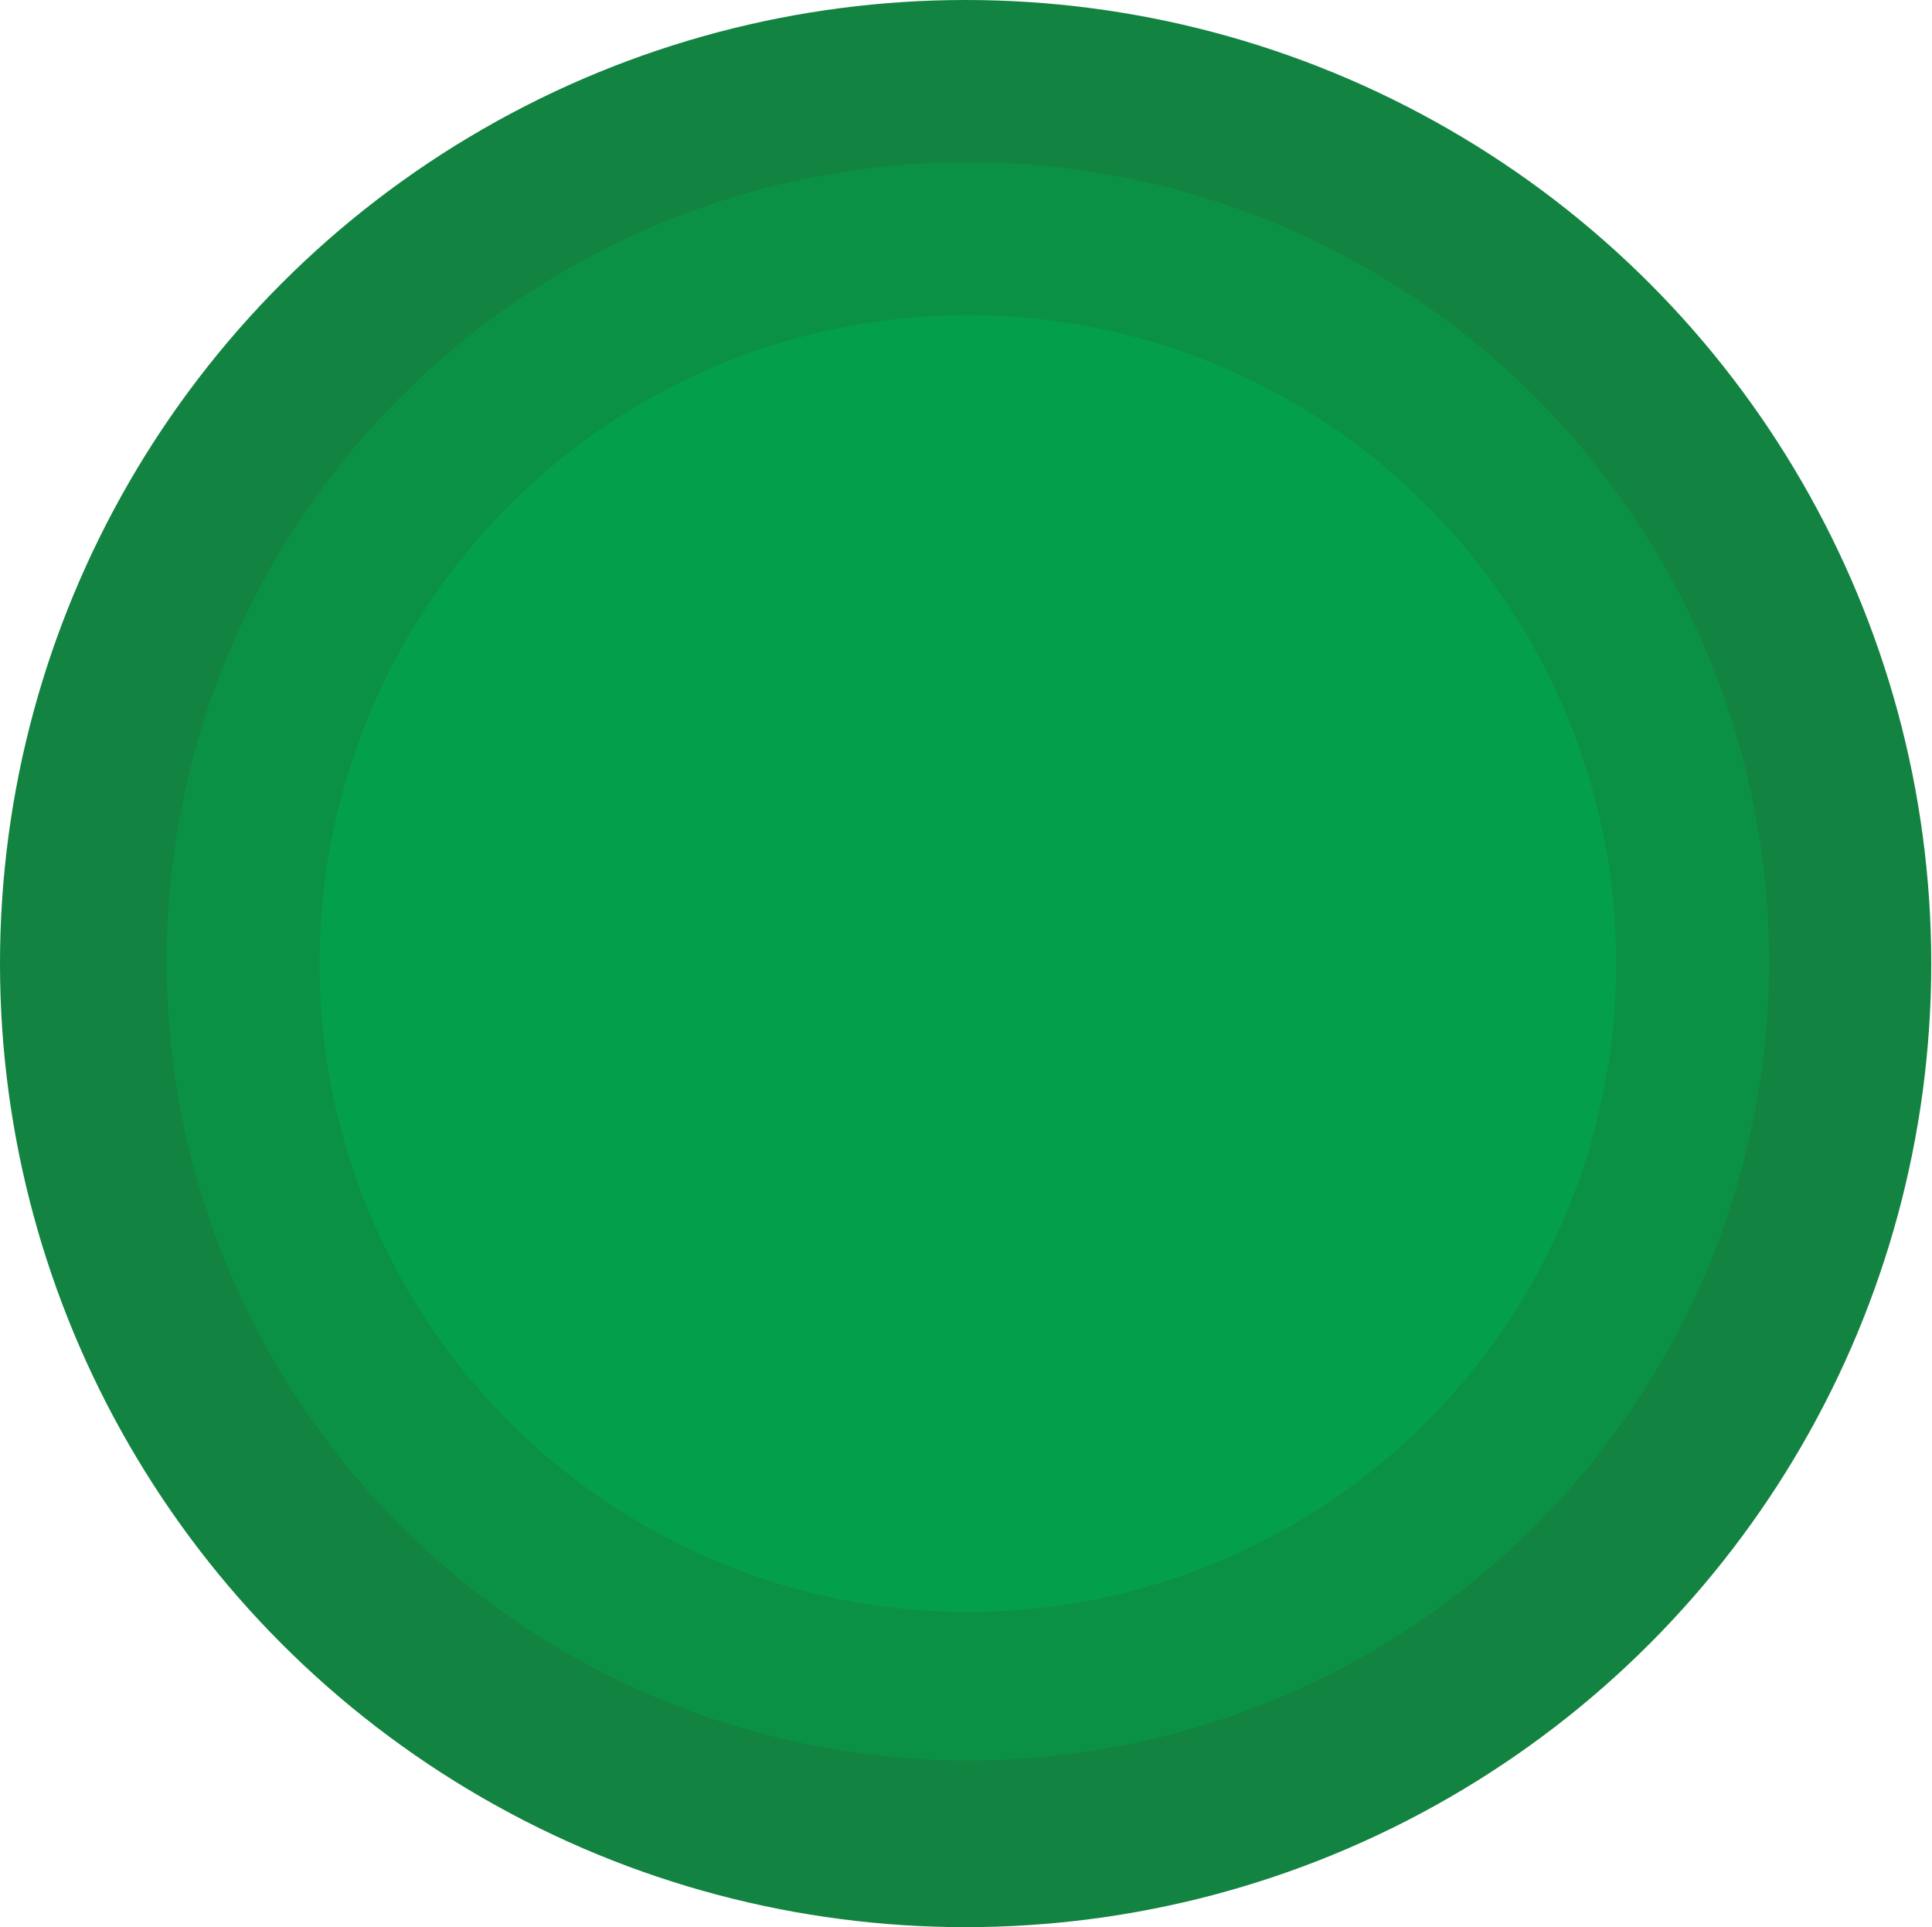
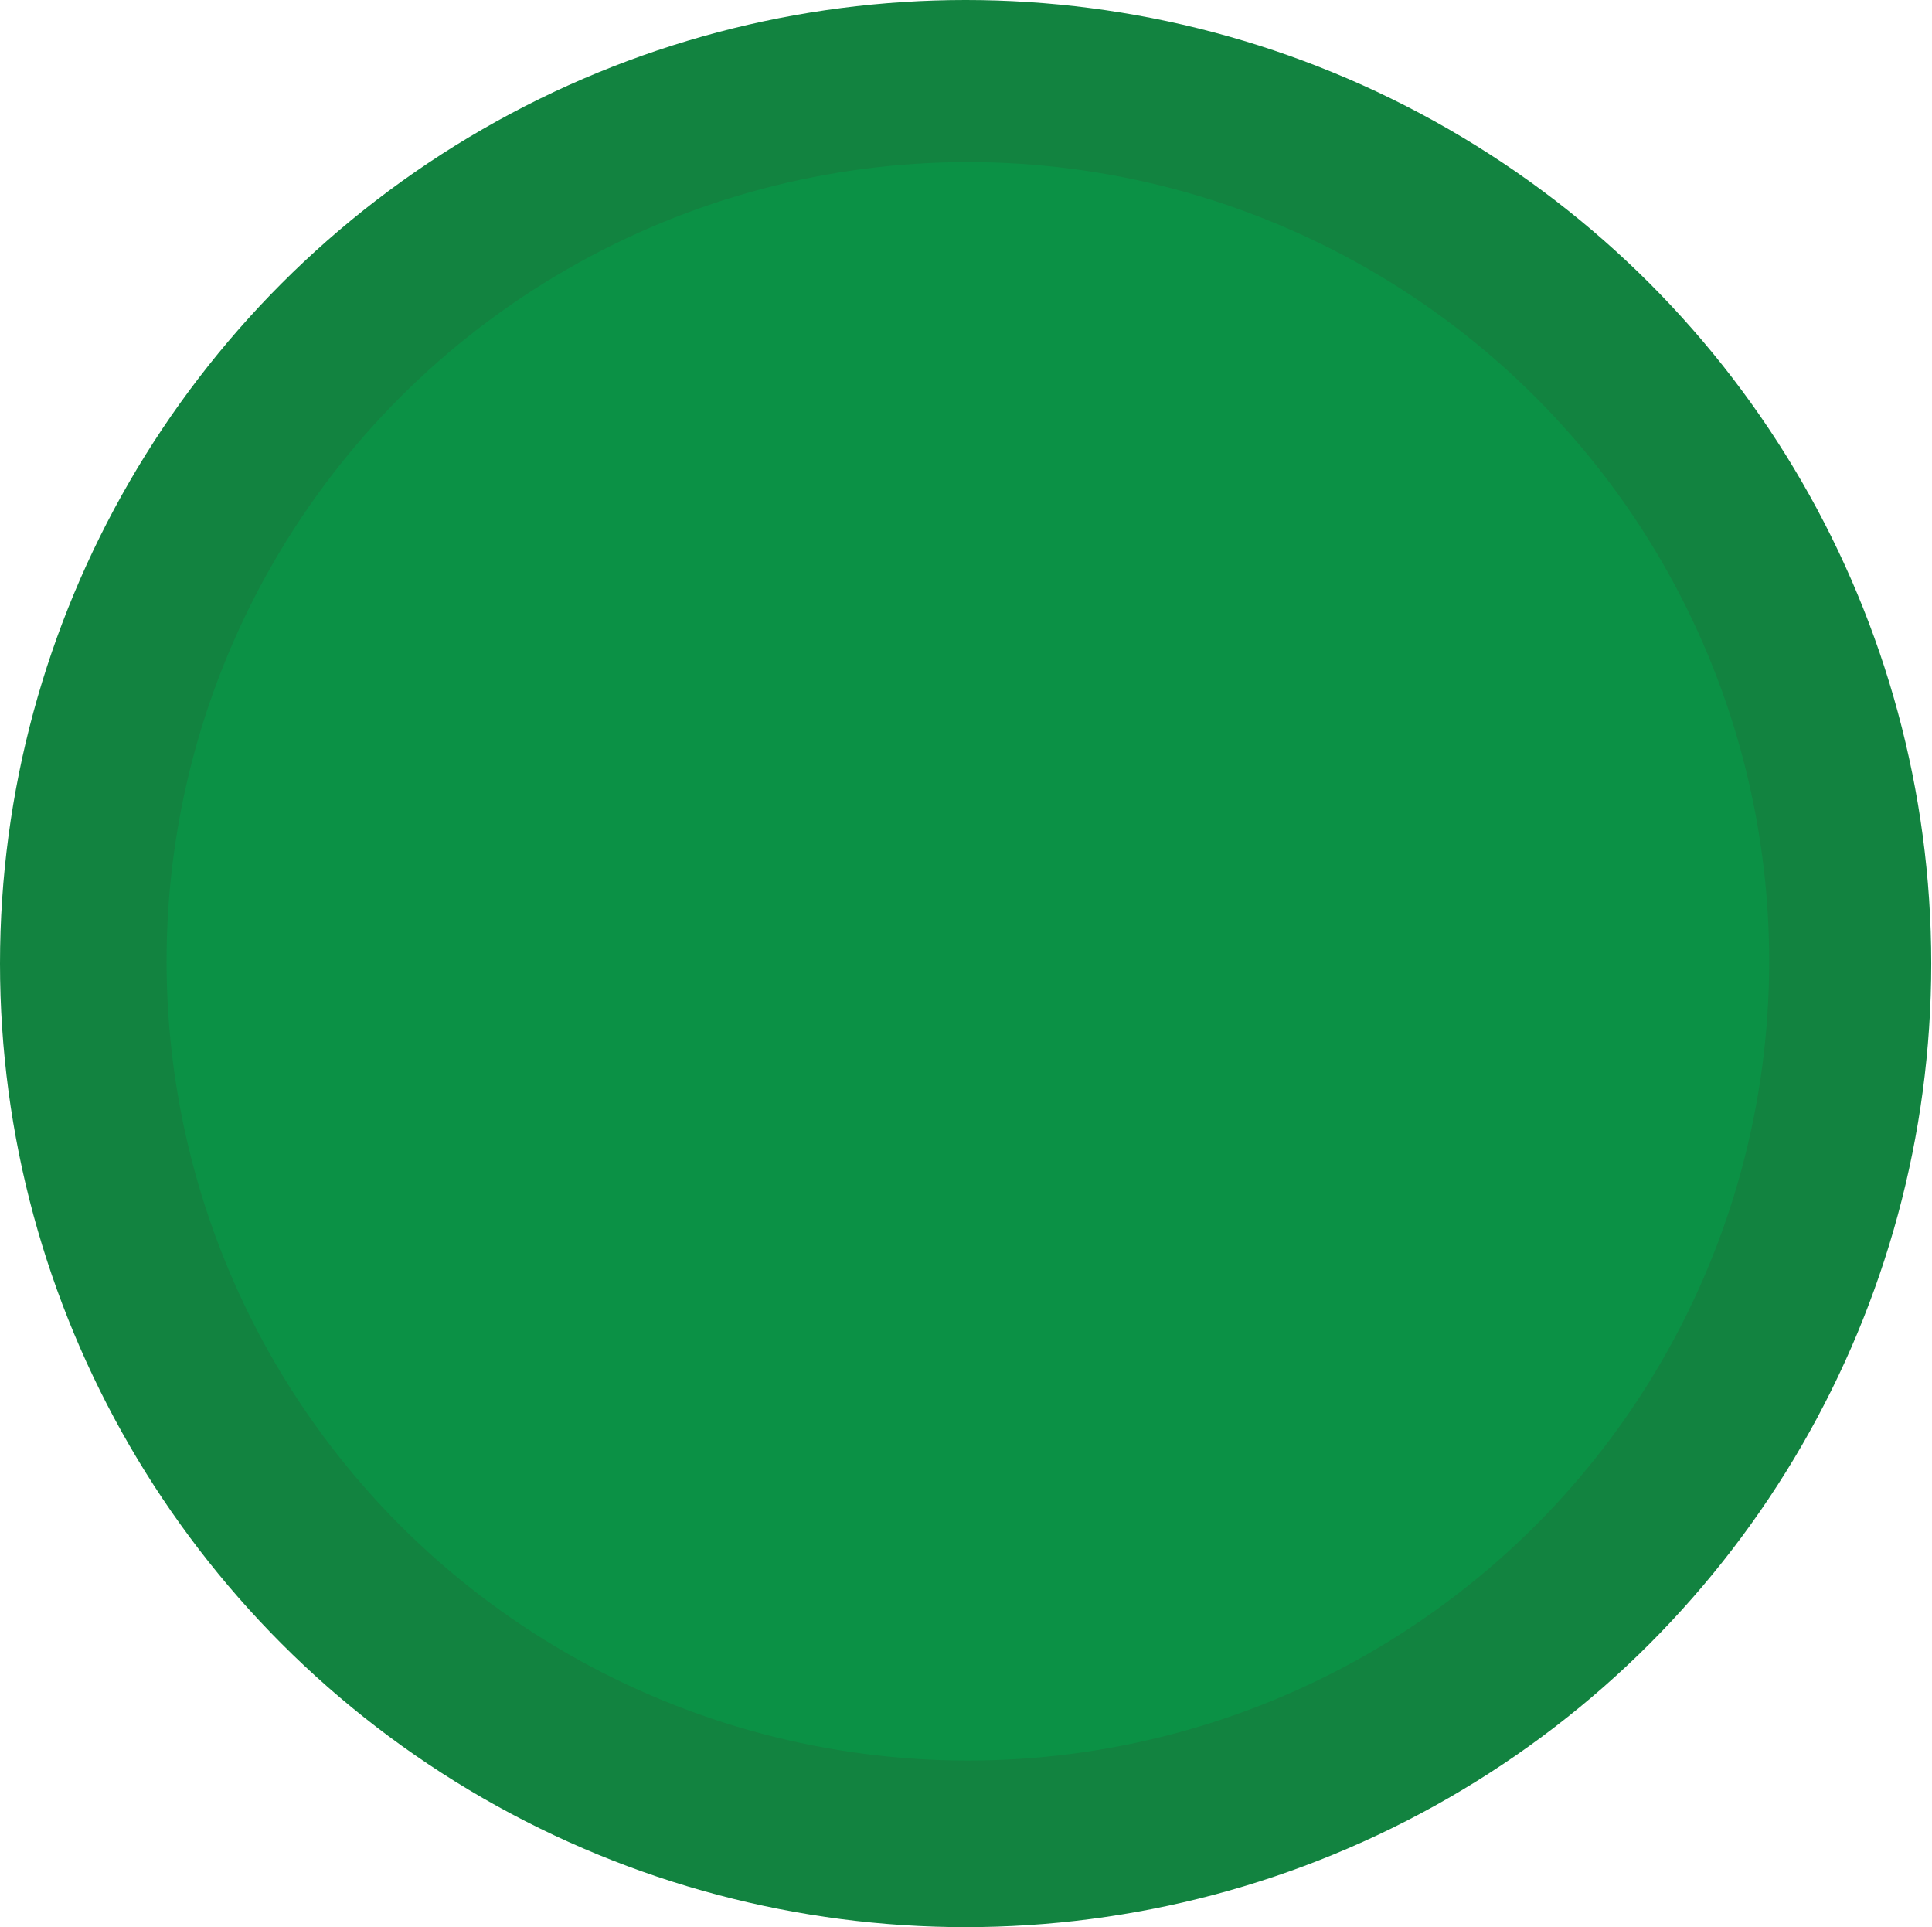
<svg xmlns="http://www.w3.org/2000/svg" width="1103" height="1100" viewBox="0 0 1103 1100" fill="none">
  <ellipse cx="551.285" cy="550" rx="551.285" ry="550" fill="#128340" />
  <ellipse cx="552.57" cy="548.715" rx="457.477" ry="456.192" fill="#0B9145" />
-   <circle cx="552.57" cy="550" r="370.093" fill="#049F4B" />
</svg>